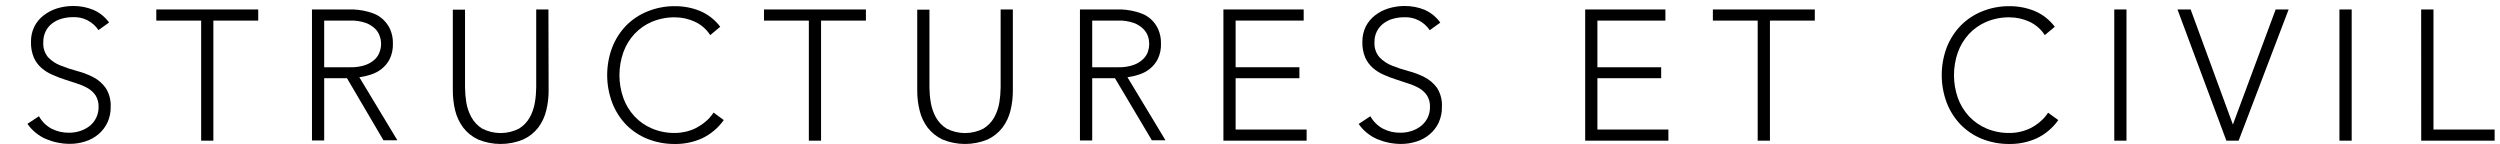
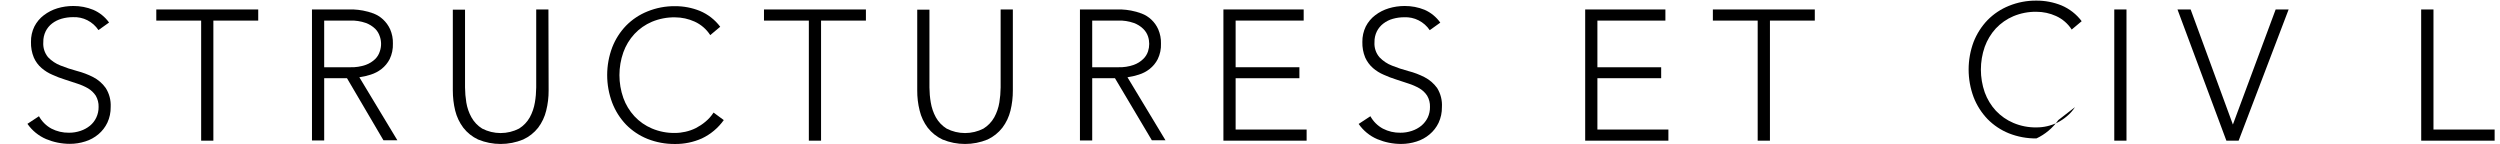
<svg xmlns="http://www.w3.org/2000/svg" version="1.1" id="Layer_1" x="0px" y="0px" viewBox="0 0 526.09 30.3" style="enable-background:new 0 0 526.09 30.3;" xml:space="preserve">
  <g>
    <path d="M8.2,24.46c0.61,1.1,1.52,2.01,2.63,2.61c1.14,0.59,2.41,0.88,3.69,0.86c0.82,0.01,1.64-0.13,2.42-0.39   c0.73-0.24,1.41-0.61,2-1.09c0.56-0.46,1.01-1.04,1.32-1.7c0.33-0.7,0.5-1.46,0.49-2.24c0.03-0.83-0.18-1.66-0.6-2.38   c-0.42-0.63-0.97-1.15-1.62-1.54c-0.72-0.41-1.49-0.75-2.28-1c-0.85-0.29-1.72-0.58-2.62-0.86s-1.77-0.61-2.61-1   c-0.83-0.35-1.6-0.83-2.28-1.42c-0.7-0.6-1.25-1.36-1.62-2.2c-0.43-1.04-0.63-2.16-0.6-3.28C6.5,7.7,6.74,6.58,7.24,5.57   c0.48-0.93,1.16-1.75,2-2.38c0.85-0.64,1.8-1.13,2.82-1.44c1.09-0.33,2.22-0.49,3.36-0.49c1.44-0.01,2.86,0.26,4.19,0.8   c1.34,0.57,2.49,1.5,3.34,2.68l-2.23,1.59c-0.59-0.88-1.39-1.59-2.33-2.07c-0.94-0.48-1.99-0.7-3.05-0.65   c-0.8,0-1.61,0.11-2.38,0.33c-0.72,0.21-1.4,0.54-2,1c-0.56,0.43-1.02,0.99-1.34,1.62c-0.35,0.71-0.53,1.5-0.51,2.3   c-0.09,1.15,0.27,2.29,1,3.18c0.74,0.77,1.64,1.37,2.63,1.75c1.12,0.45,2.27,0.83,3.44,1.14c1.19,0.31,2.34,0.74,3.43,1.3   c1.04,0.54,1.95,1.32,2.63,2.28c0.76,1.19,1.12,2.59,1.05,4c0.02,1.14-0.22,2.28-0.7,3.31c-0.45,0.94-1.09,1.77-1.89,2.44   c-0.81,0.68-1.74,1.19-2.75,1.5c-1.05,0.34-2.14,0.51-3.24,0.51c-1.72,0-3.42-0.34-5-1c-1.59-0.68-2.95-1.79-3.94-3.21L8.2,24.46z" />
    <path d="M42.33,4.33h-9.44V1.99h21.45v2.34H44.9V29.6h-2.57V4.33z" />
    <path d="M65.65,1.99h7.25c0.37,0,0.86,0,1.48,0c0.67,0.03,1.34,0.11,2,0.23c0.76,0.14,1.51,0.35,2.23,0.62   c0.74,0.29,1.42,0.71,2,1.25c0.63,0.59,1.13,1.29,1.49,2.07c0.41,0.95,0.61,1.97,0.58,3c0.04,1.13-0.19,2.26-0.68,3.28   c-0.42,0.81-1,1.52-1.72,2.08c-0.68,0.53-1.45,0.93-2.28,1.19c-0.78,0.25-1.57,0.43-2.38,0.55l8,13.26h-2.93l-7.67-13.06h-4.8v13.1   h-2.57V1.99z M68.22,14.15h5.46c1.12,0.04,2.24-0.13,3.3-0.5c0.75-0.27,1.43-0.7,2-1.25c0.44-0.45,0.77-1,0.95-1.6   c0.35-1.01,0.35-2.11,0-3.12c-0.19-0.6-0.51-1.15-0.95-1.6c-0.57-0.55-1.25-0.98-2-1.25c-1.06-0.37-2.18-0.54-3.3-0.5h-5.46V14.15z   " />
    <path d="M115.45,19.03c0.01,1.43-0.16,2.86-0.51,4.25c-0.31,1.3-0.89,2.52-1.69,3.59c-0.84,1.07-1.92,1.92-3.16,2.49   c-3.04,1.25-6.44,1.25-9.48,0c-1.22-0.57-2.29-1.42-3.12-2.49c-0.8-1.07-1.38-2.29-1.7-3.59c-0.34-1.39-0.5-2.82-0.5-4.25v-17h2.57   v16.38c0.01,1.06,0.1,2.11,0.27,3.16c0.18,1.09,0.54,2.15,1.08,3.12c0.54,0.97,1.32,1.79,2.26,2.37c1.2,0.62,2.53,0.94,3.88,0.94   c1.35,0,2.68-0.32,3.88-0.94c0.94-0.59,1.72-1.4,2.26-2.37c0.53-0.97,0.89-2.03,1.07-3.12c0.18-1.04,0.27-2.1,0.28-3.16V1.99h2.57   L115.45,19.03z" />
    <path d="M152.31,25.27c-1.18,1.66-2.77,2.99-4.61,3.86c-1.78,0.79-3.7,1.19-5.65,1.17c-1.98,0.02-3.95-0.34-5.79-1.07   c-1.7-0.68-3.23-1.7-4.51-3c-1.27-1.33-2.26-2.89-2.92-4.61c-1.41-3.75-1.41-7.89,0-11.64c0.66-1.71,1.65-3.26,2.92-4.58   c1.28-1.3,2.81-2.32,4.51-3c1.84-0.75,3.81-1.12,5.79-1.1c1.8-0.01,3.58,0.33,5.24,1c1.69,0.71,3.17,1.86,4.27,3.33l-2.1,1.76   c-0.8-1.25-1.95-2.24-3.3-2.85c-1.29-0.58-2.69-0.89-4.11-0.89c-1.67-0.03-3.32,0.29-4.86,0.93c-1.39,0.59-2.65,1.46-3.68,2.57   c-1.03,1.12-1.83,2.43-2.34,3.87c-1.09,3.1-1.09,6.49,0,9.59c0.51,1.43,1.31,2.74,2.34,3.86c1.03,1.11,2.29,1.98,3.68,2.57   c1.54,0.65,3.19,0.97,4.86,0.94c0.73,0,1.46-0.09,2.18-0.25c0.76-0.17,1.51-0.43,2.21-0.78c0.71-0.37,1.38-0.81,2-1.33   c0.67-0.55,1.25-1.2,1.72-1.93L152.31,25.27z" />
    <path d="M170.21,4.33h-9.44V1.99h21.45v2.34h-9.44V29.6h-2.57V4.33z" />
    <path d="M213.14,19.03c0.01,1.43-0.16,2.86-0.5,4.25c-0.32,1.3-0.89,2.52-1.7,3.59c-0.83,1.07-1.9,1.92-3.12,2.49   c-3.04,1.25-6.44,1.25-9.48,0c-1.22-0.57-2.29-1.43-3.12-2.49c-0.8-1.07-1.38-2.29-1.69-3.59c-0.35-1.39-0.52-2.82-0.51-4.25v-17   h2.57v16.38c0.01,1.06,0.1,2.12,0.28,3.16c0.18,1.09,0.54,2.15,1.07,3.12c0.54,0.97,1.32,1.78,2.26,2.37   c1.2,0.62,2.53,0.94,3.88,0.94c1.35,0,2.68-0.32,3.88-0.94c0.94-0.59,1.73-1.4,2.27-2.37c0.53-0.97,0.89-2.03,1.07-3.12   c0.17-1.04,0.26-2.1,0.27-3.16V1.99h2.57V19.03z" />
    <path d="M227.26,1.99h7.26c0.36,0,0.85,0,1.48,0c0.67,0.03,1.34,0.11,2,0.23c0.76,0.14,1.5,0.35,2.22,0.62   c0.78,0.29,1.49,0.74,2.09,1.31c0.6,0.57,1.09,1.26,1.42,2.01c0.41,0.95,0.61,1.97,0.58,3c0.05,1.13-0.19,2.26-0.68,3.28   c-0.41,0.81-1,1.52-1.71,2.08c-0.68,0.53-1.46,0.94-2.29,1.19c-0.77,0.25-1.57,0.43-2.37,0.55l8,13.26h-2.87l-7.76-13.06h-4.79   v13.1h-2.58V1.99z M229.84,14.15h5.46c1.12,0.04,2.23-0.13,3.29-0.5c0.75-0.27,1.43-0.69,2-1.25c0.46-0.44,0.8-0.99,1-1.6   c0.33-1.01,0.33-2.11,0-3.12c-0.2-0.6-0.54-1.15-1-1.6c-0.57-0.56-1.25-0.98-2-1.25c-1.06-0.37-2.17-0.54-3.29-0.5h-5.46V14.15z" />
    <path d="M257.45,1.99h16.89v2.34h-14.32v9.82h13.42v2.31h-13.42v10.8h14.94v2.34h-17.51V1.99z" />
    <path d="M288.38,24.46c0.61,1.11,1.52,2.01,2.63,2.61c1.14,0.59,2.4,0.88,3.68,0.86c0.82,0.01,1.64-0.13,2.42-0.39   c0.73-0.24,1.41-0.61,2-1.09c0.56-0.47,1.01-1.05,1.33-1.7c0.33-0.7,0.49-1.47,0.48-2.24c0.03-0.83-0.17-1.66-0.6-2.38   c-0.41-0.63-0.97-1.16-1.62-1.54c-0.72-0.41-1.49-0.75-2.28-1c-0.85-0.29-1.72-0.58-2.61-0.86c-0.89-0.28-1.77-0.61-2.62-1   c-0.83-0.35-1.6-0.83-2.28-1.42c-0.69-0.61-1.24-1.36-1.62-2.2c-0.43-1.04-0.63-2.16-0.6-3.28c-0.02-1.13,0.23-2.25,0.72-3.26   c0.48-0.93,1.16-1.75,2-2.38c0.85-0.65,1.81-1.13,2.83-1.44c1.09-0.33,2.21-0.49,3.35-0.49c1.44-0.01,2.86,0.26,4.19,0.8   c1.33,0.58,2.47,1.52,3.31,2.7l-2.22,1.59c-0.59-0.88-1.4-1.59-2.34-2.07c-0.94-0.48-1.99-0.7-3.05-0.65   c-0.8,0-1.61,0.11-2.38,0.33c-0.73,0.2-1.4,0.54-2,1c-0.56,0.43-1.03,0.99-1.35,1.62c-0.35,0.71-0.53,1.5-0.51,2.3   c-0.08,1.16,0.3,2.3,1.06,3.18c0.74,0.77,1.64,1.37,2.63,1.75c1.12,0.45,2.26,0.83,3.43,1.14c1.19,0.3,2.34,0.74,3.43,1.3   c1.05,0.54,1.95,1.32,2.64,2.28c0.74,1.2,1.09,2.6,1,4c0.02,1.14-0.22,2.27-0.7,3.31c-0.45,0.94-1.1,1.78-1.9,2.44   c-0.8,0.68-1.74,1.19-2.74,1.5c-1.05,0.34-2.14,0.51-3.24,0.51c-1.72,0-3.42-0.34-5-1c-1.59-0.67-2.96-1.79-3.94-3.21L288.38,24.46   z" />
    <path d="M333.58,1.99h16.88v2.34h-14.31v9.82h13.42v2.31h-13.42v10.8h14.94v2.34h-17.51V1.99z" />
    <path d="M369.88,4.33h-9.43V1.99h21.45v2.34h-9.44V29.6h-2.58V4.33z" />
-     <path d="M433.14,25.27c-1.17,1.66-2.76,3-4.6,3.86c-1.78,0.79-3.71,1.19-5.66,1.17c-1.98,0.02-3.95-0.34-5.79-1.07   c-1.69-0.68-3.22-1.7-4.5-3c-1.27-1.33-2.27-2.9-2.93-4.61c-1.4-3.75-1.4-7.89,0-11.64c0.67-1.7,1.66-3.26,2.93-4.58   c1.28-1.3,2.81-2.32,4.5-3c1.84-0.75,3.81-1.12,5.79-1.1c1.8-0.01,3.58,0.33,5.25,1c1.69,0.71,3.17,1.86,4.27,3.33l-2.1,1.76   c-0.8-1.25-1.95-2.24-3.3-2.85c-1.29-0.59-2.7-0.89-4.12-0.89c-1.66-0.03-3.31,0.29-4.85,0.93c-1.4,0.59-2.65,1.47-3.69,2.57   c-1.03,1.12-1.82,2.44-2.34,3.87c-1.08,3.11-1.08,6.49,0,9.59c0.52,1.43,1.31,2.74,2.34,3.86c1.04,1.1,2.29,1.98,3.69,2.57   c1.53,0.65,3.19,0.97,4.85,0.94c1.52,0.01,3.02-0.34,4.39-1c0.72-0.37,1.39-0.81,2-1.33c0.67-0.55,1.25-1.2,1.72-1.93L433.14,25.27   z" />
+     <path d="M433.14,25.27c-1.17,1.66-2.76,3-4.6,3.86c-1.98,0.02-3.95-0.34-5.79-1.07   c-1.69-0.68-3.22-1.7-4.5-3c-1.27-1.33-2.27-2.9-2.93-4.61c-1.4-3.75-1.4-7.89,0-11.64c0.67-1.7,1.66-3.26,2.93-4.58   c1.28-1.3,2.81-2.32,4.5-3c1.84-0.75,3.81-1.12,5.79-1.1c1.8-0.01,3.58,0.33,5.25,1c1.69,0.71,3.17,1.86,4.27,3.33l-2.1,1.76   c-0.8-1.25-1.95-2.24-3.3-2.85c-1.29-0.59-2.7-0.89-4.12-0.89c-1.66-0.03-3.31,0.29-4.85,0.93c-1.4,0.59-2.65,1.47-3.69,2.57   c-1.03,1.12-1.82,2.44-2.34,3.87c-1.08,3.11-1.08,6.49,0,9.59c0.52,1.43,1.31,2.74,2.34,3.86c1.04,1.1,2.29,1.98,3.69,2.57   c1.53,0.65,3.19,0.97,4.85,0.94c1.52,0.01,3.02-0.34,4.39-1c0.72-0.37,1.39-0.81,2-1.33c0.67-0.55,1.25-1.2,1.72-1.93L433.14,25.27   z" />
    <path d="M444.92,1.99h2.57V29.6h-2.57V1.99z" />
    <path d="M458.22,1.99h2.77l8.89,24.22l9-24.22h2.73L471.09,29.6h-2.58L458.22,1.99z" />
-     <path d="M492.3,1.99h2.58V29.6h-2.58V1.99z" />
    <path d="M509.5,1.99h2.59v25.27h12.87v2.34h-15.45L509.5,1.99z" />
  </g>
</svg>